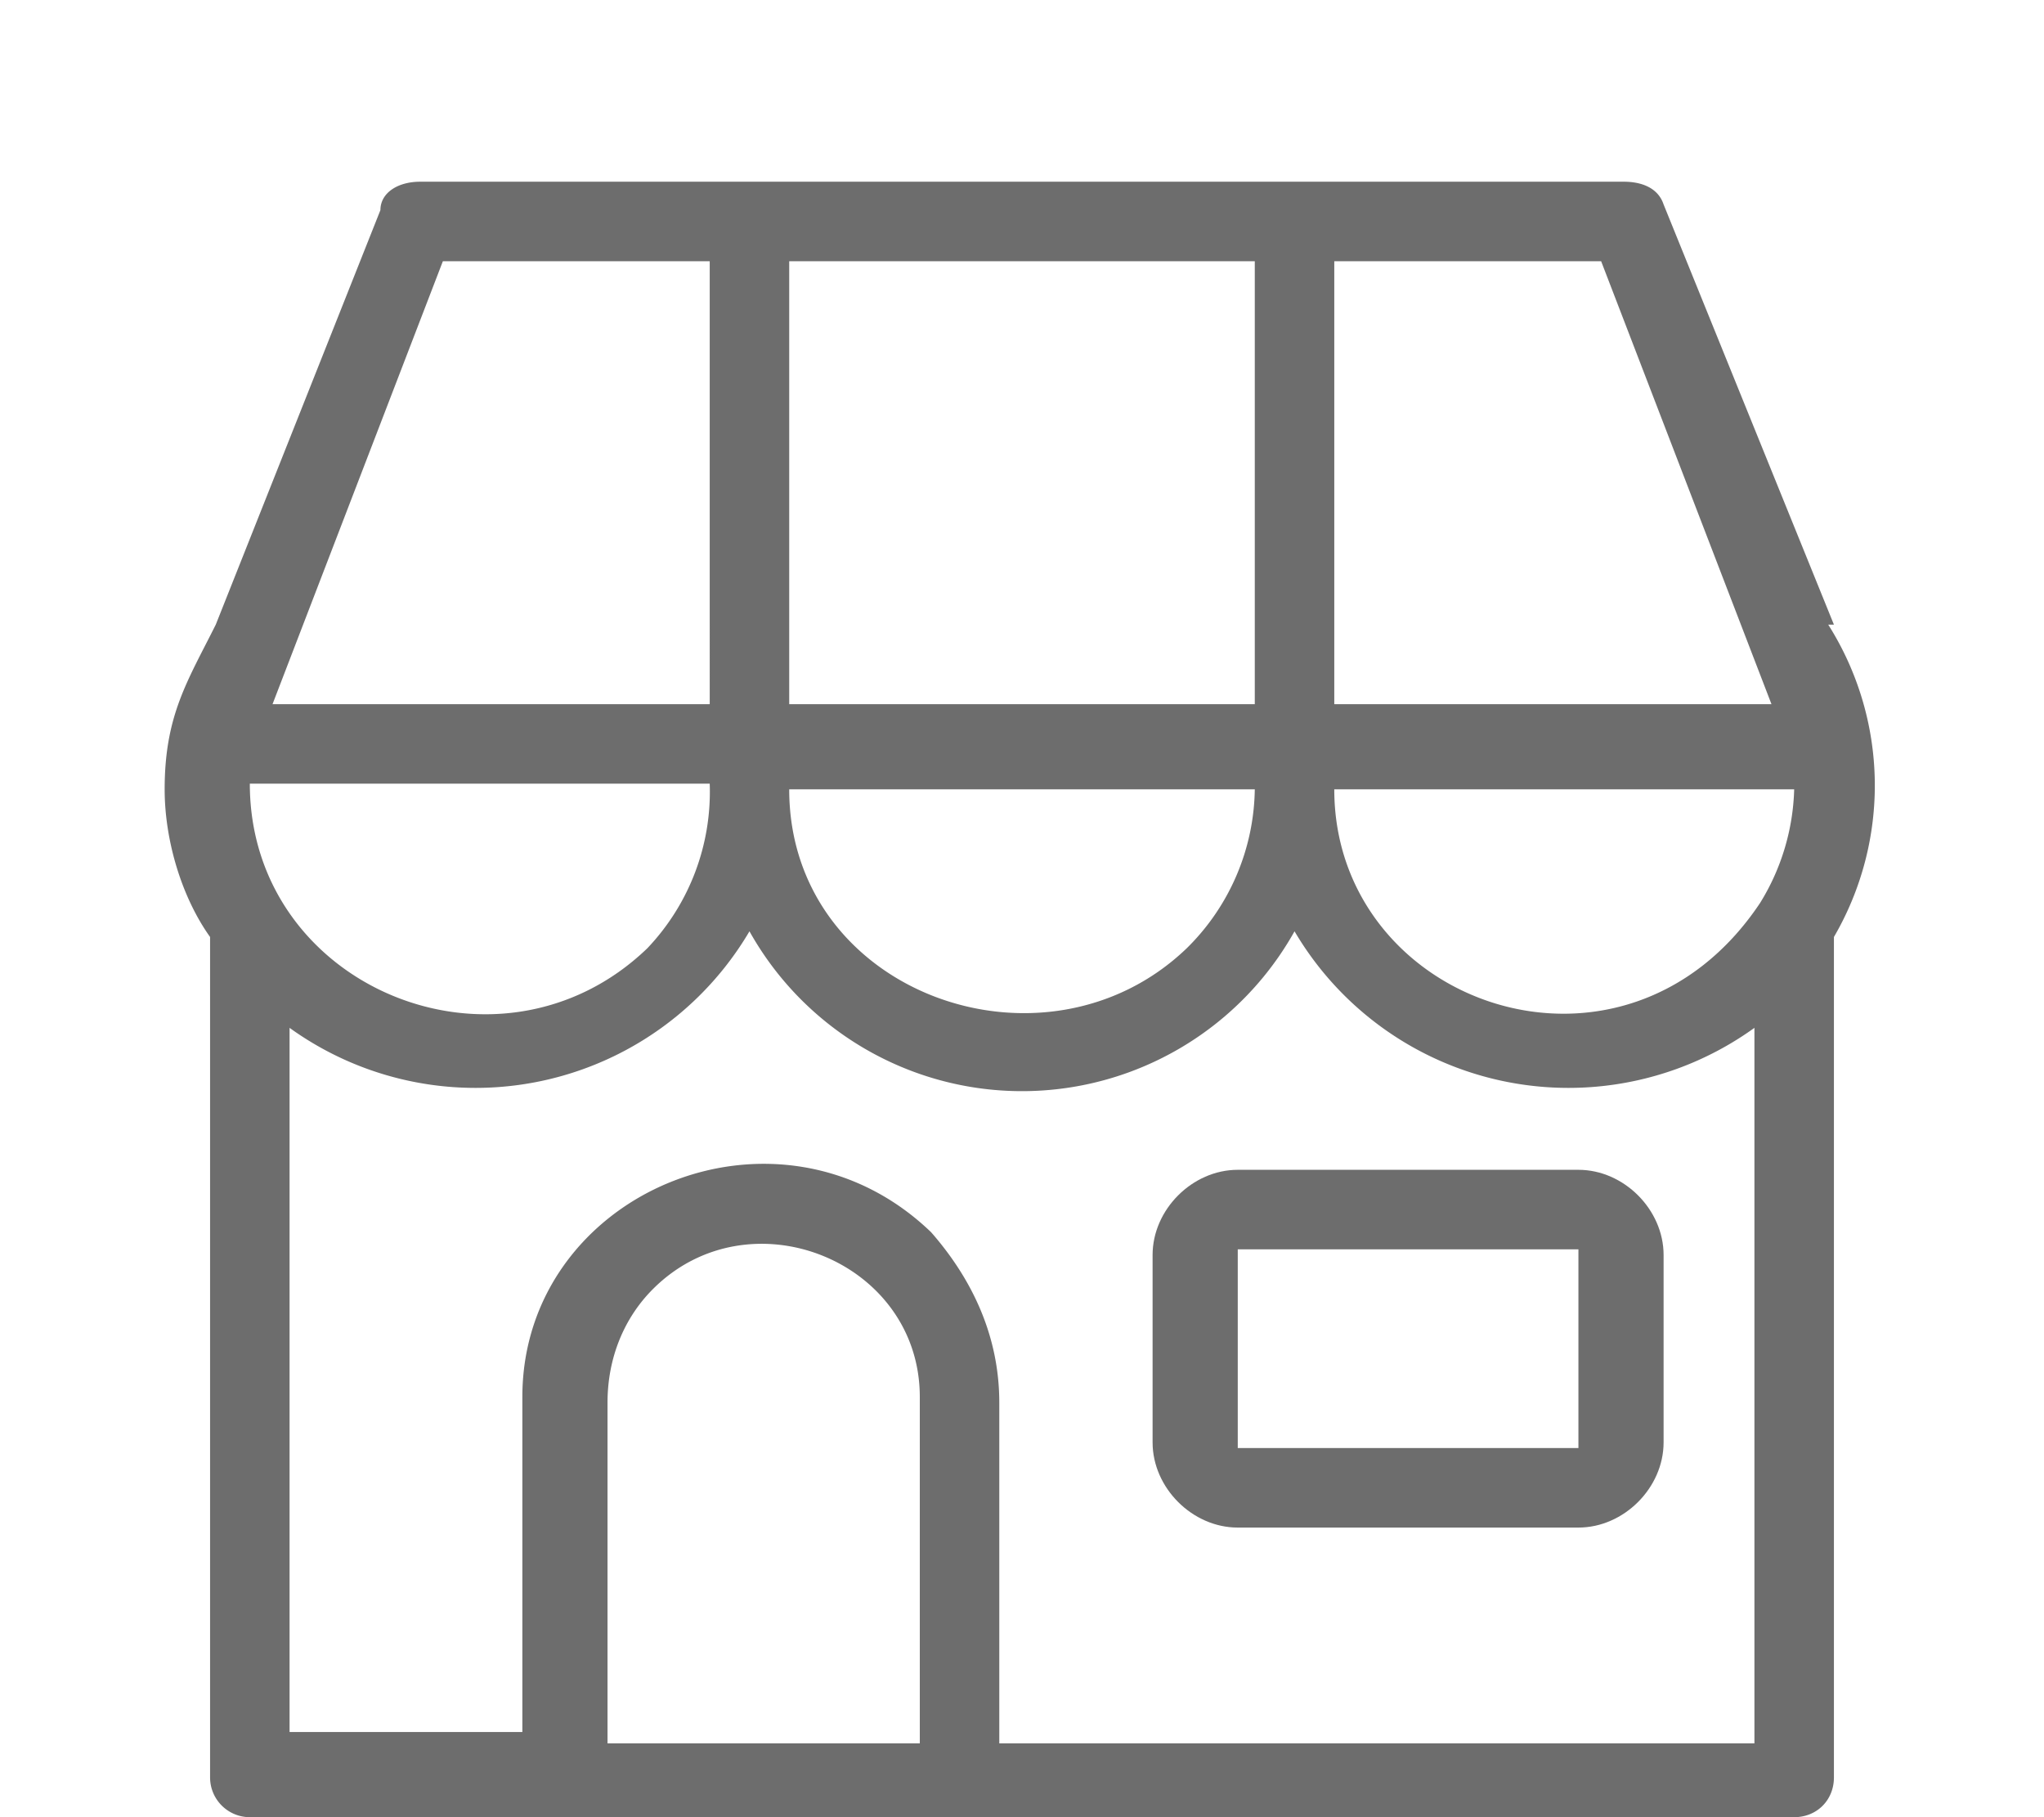
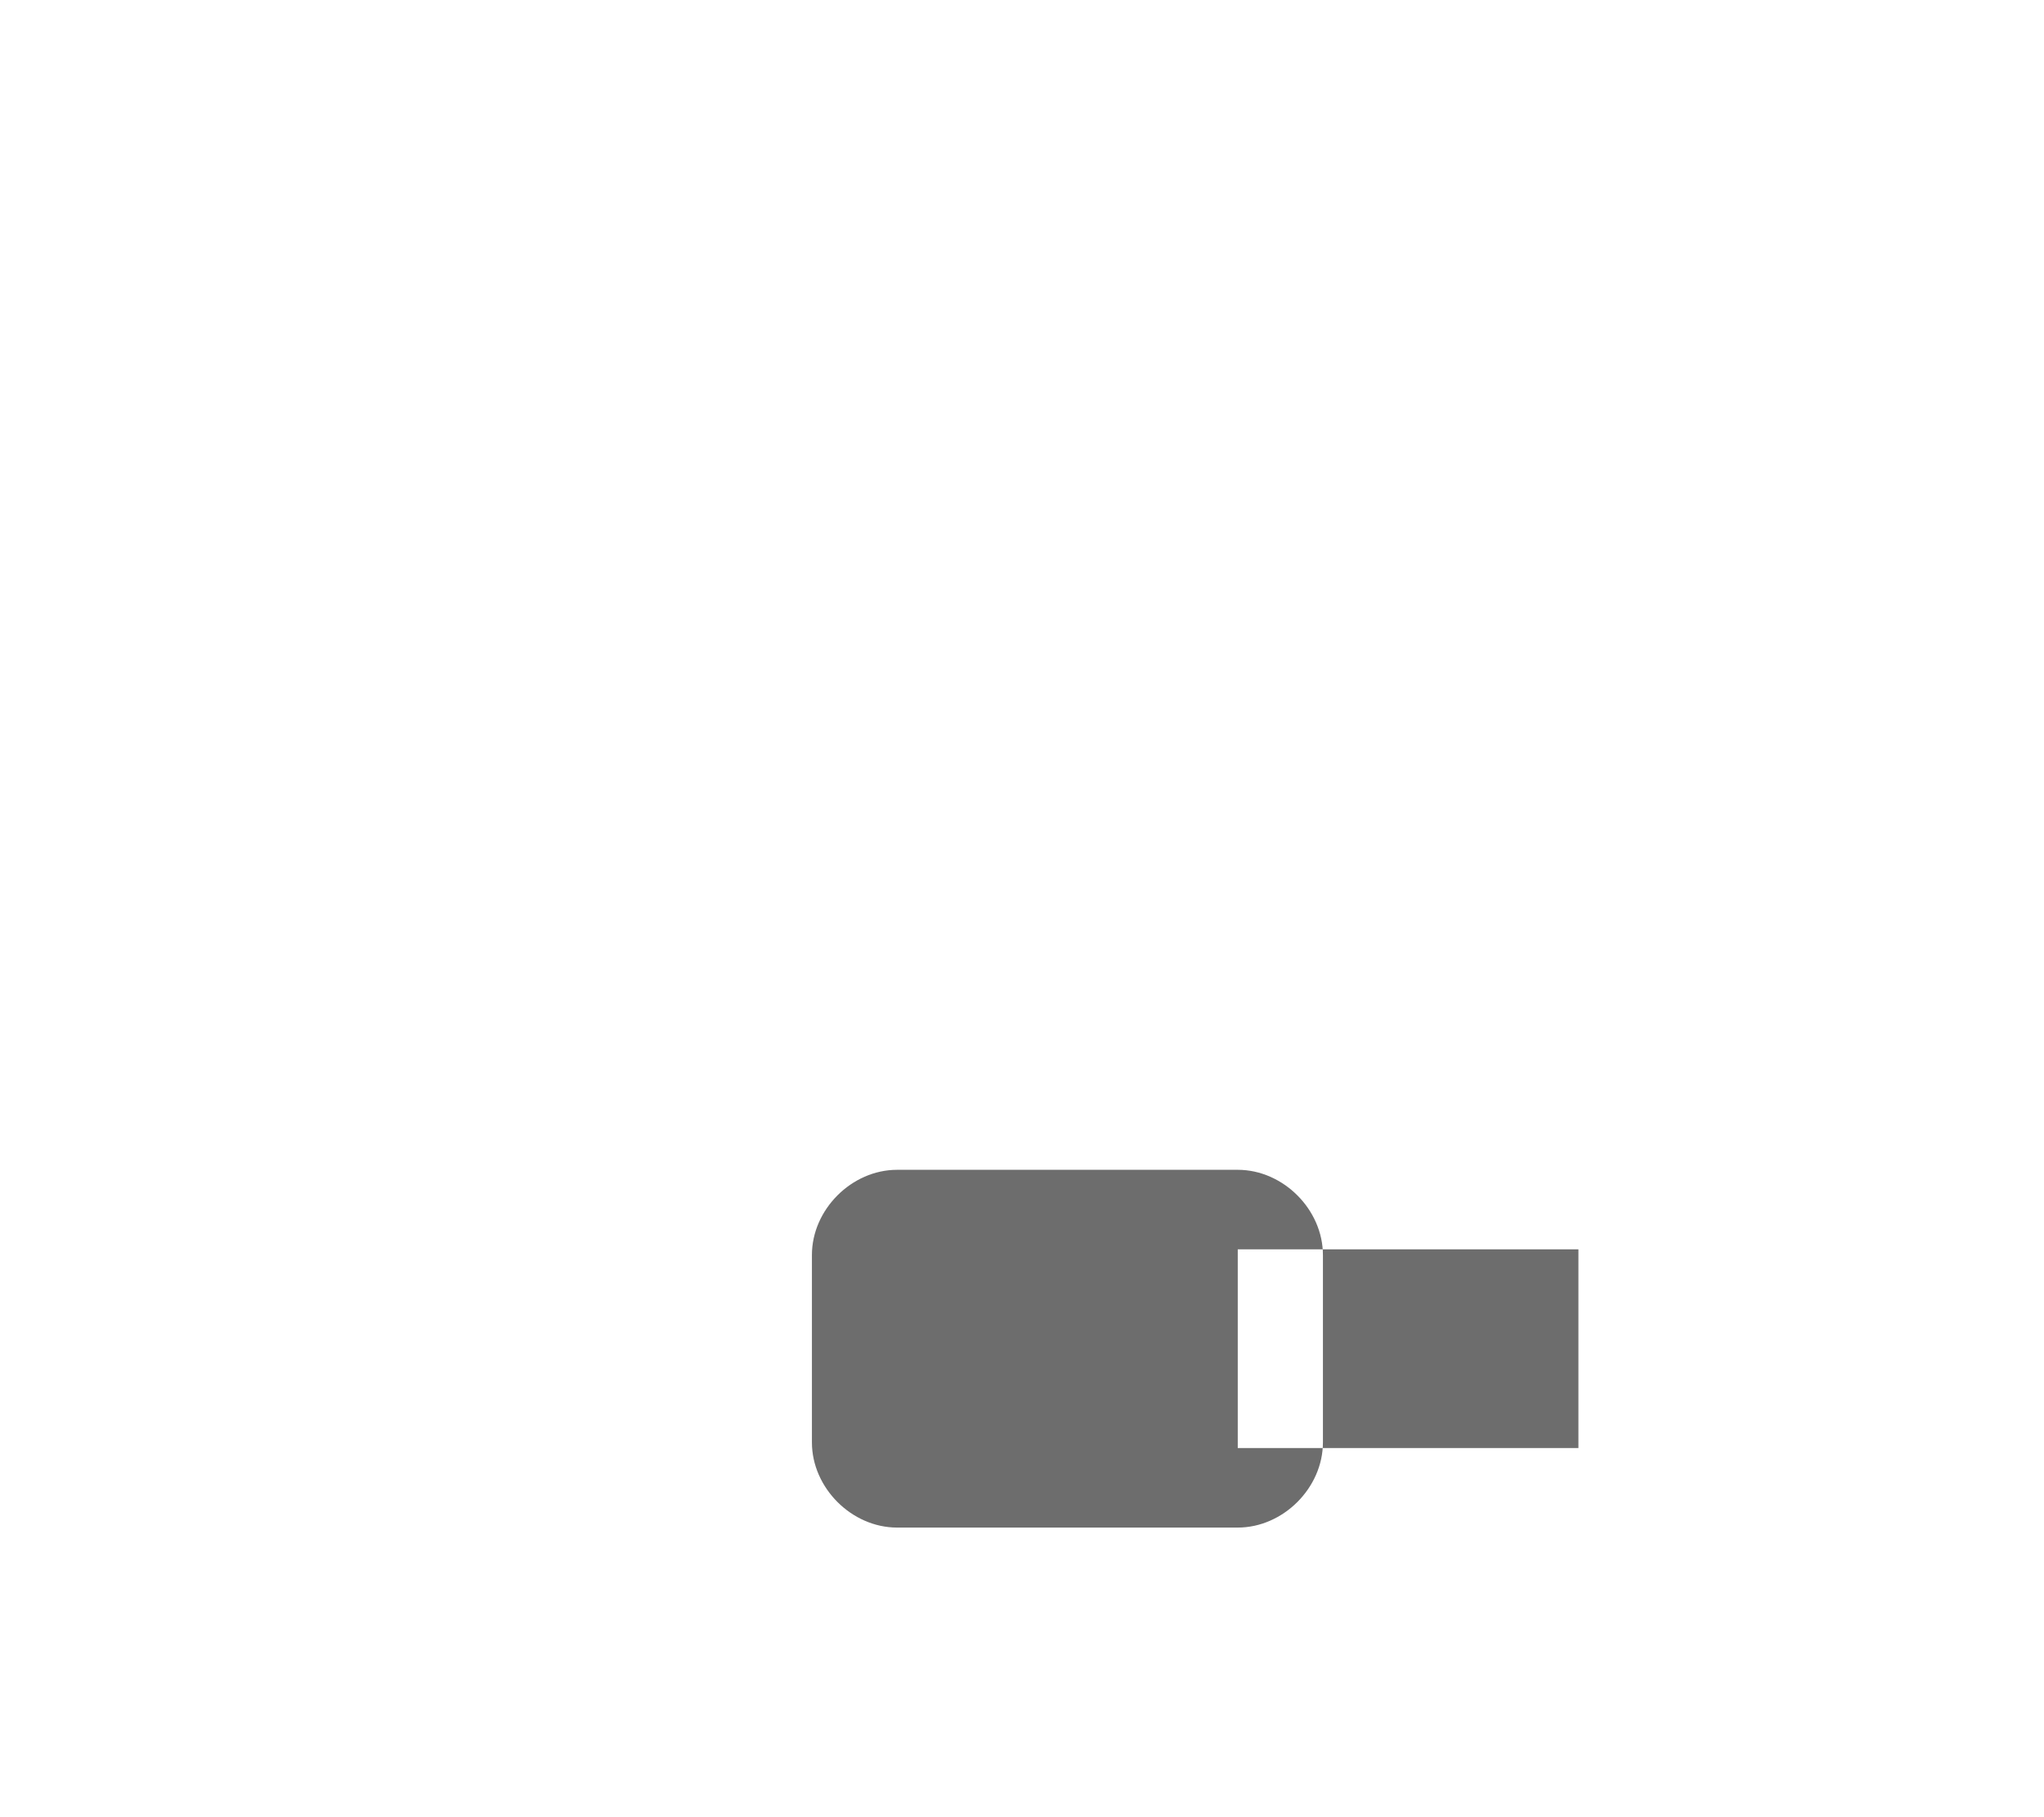
<svg xmlns="http://www.w3.org/2000/svg" width="36" height="32" fill="none">
-   <path fill="#6D6D6D" d="m31.2 12.4-3-7.8h-4.7v7.8h7.7Zm-15 18.2v-6c0-2.4-3-3.6-4.7-1.9-.5.5-.8 1.2-.8 2v6h5.5Zm-7 0v-6c0-3.6 4.5-5.5 7.2-2.9.7.8 1.2 1.8 1.2 3v6h13.3V18.1a5.6 5.6 0 0 1-8.1-1.7 5.5 5.5 0 0 1-9.6 0 5.6 5.6 0 0 1-8.1 1.7v12.4h4.2Zm12.9-26h-8.2v7.8h8.2V4.6Zm0 9.3h-8.2c0 3.6 4.5 5.2 7 2.8a4 4 0 0 0 1.2-2.8Zm1.4 0c0 3.8 5.1 5.6 7.5 2a4 4 0 0 0 .6-2h-8.1Zm-11-9.3H7.8l-3 7.8h7.7V4.6ZM32.2 11a5.3 5.3 0 0 1 .1 5.5v14.8c0 .4-.3.7-.7.7H4.4a.7.7 0 0 1-.7-.7V16.5c-.5-.7-.8-1.7-.8-2.6 0-1.3.4-1.9.9-2.9l2.9-7.3c0-.3.3-.5.7-.5h21.2c.3 0 .6.1.7.4l3 7.4ZM4.4 13.8c0 3.6 4.4 5.4 7 2.9a4 4 0 0 0 1.1-2.9H4.4Z" />
-   <path fill="#6D6D6D" d="M21.8 20.6h6c.8 0 1.5.7 1.5 1.5v3.3c0 .8-.7 1.5-1.5 1.5h-6c-.8 0-1.5-.7-1.5-1.5v-3.3c0-.8.7-1.5 1.5-1.5Zm6 1.4h-6v3.5h6V22Z" />
+   <path fill="#6D6D6D" d="M21.8 20.6c.8 0 1.5.7 1.5 1.5v3.3c0 .8-.7 1.5-1.5 1.5h-6c-.8 0-1.5-.7-1.5-1.5v-3.3c0-.8.7-1.5 1.5-1.5Zm6 1.4h-6v3.5h6V22Z" />
</svg>